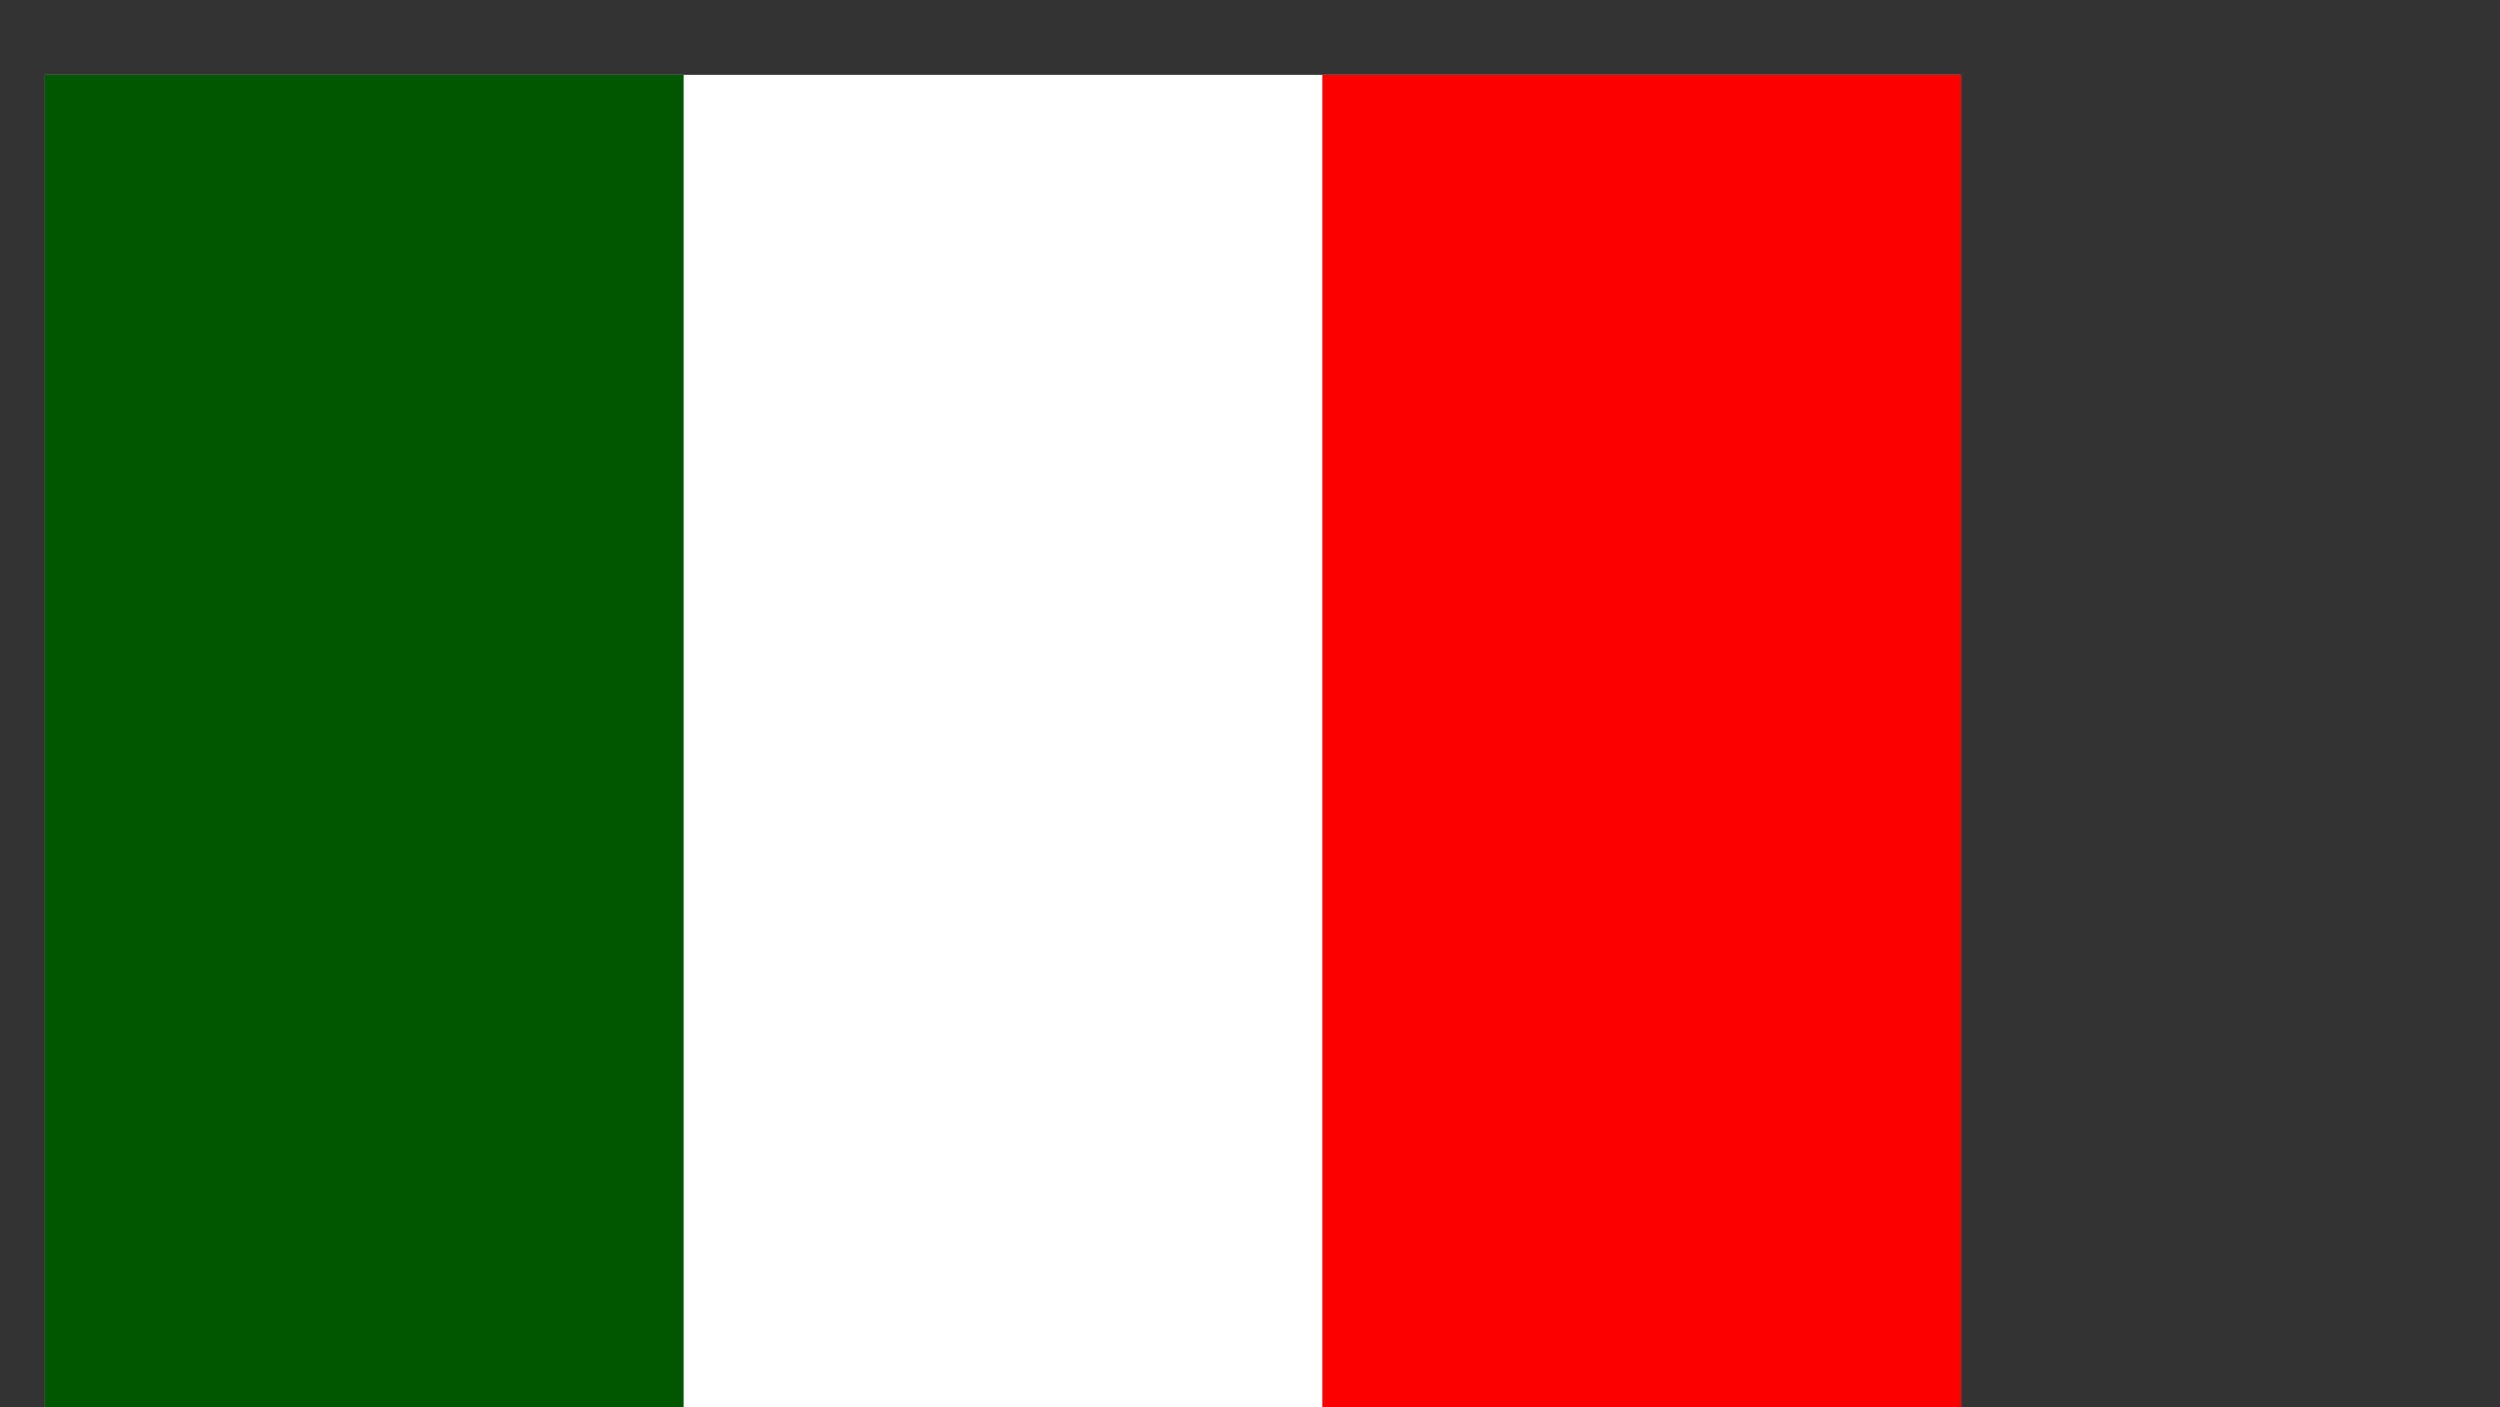
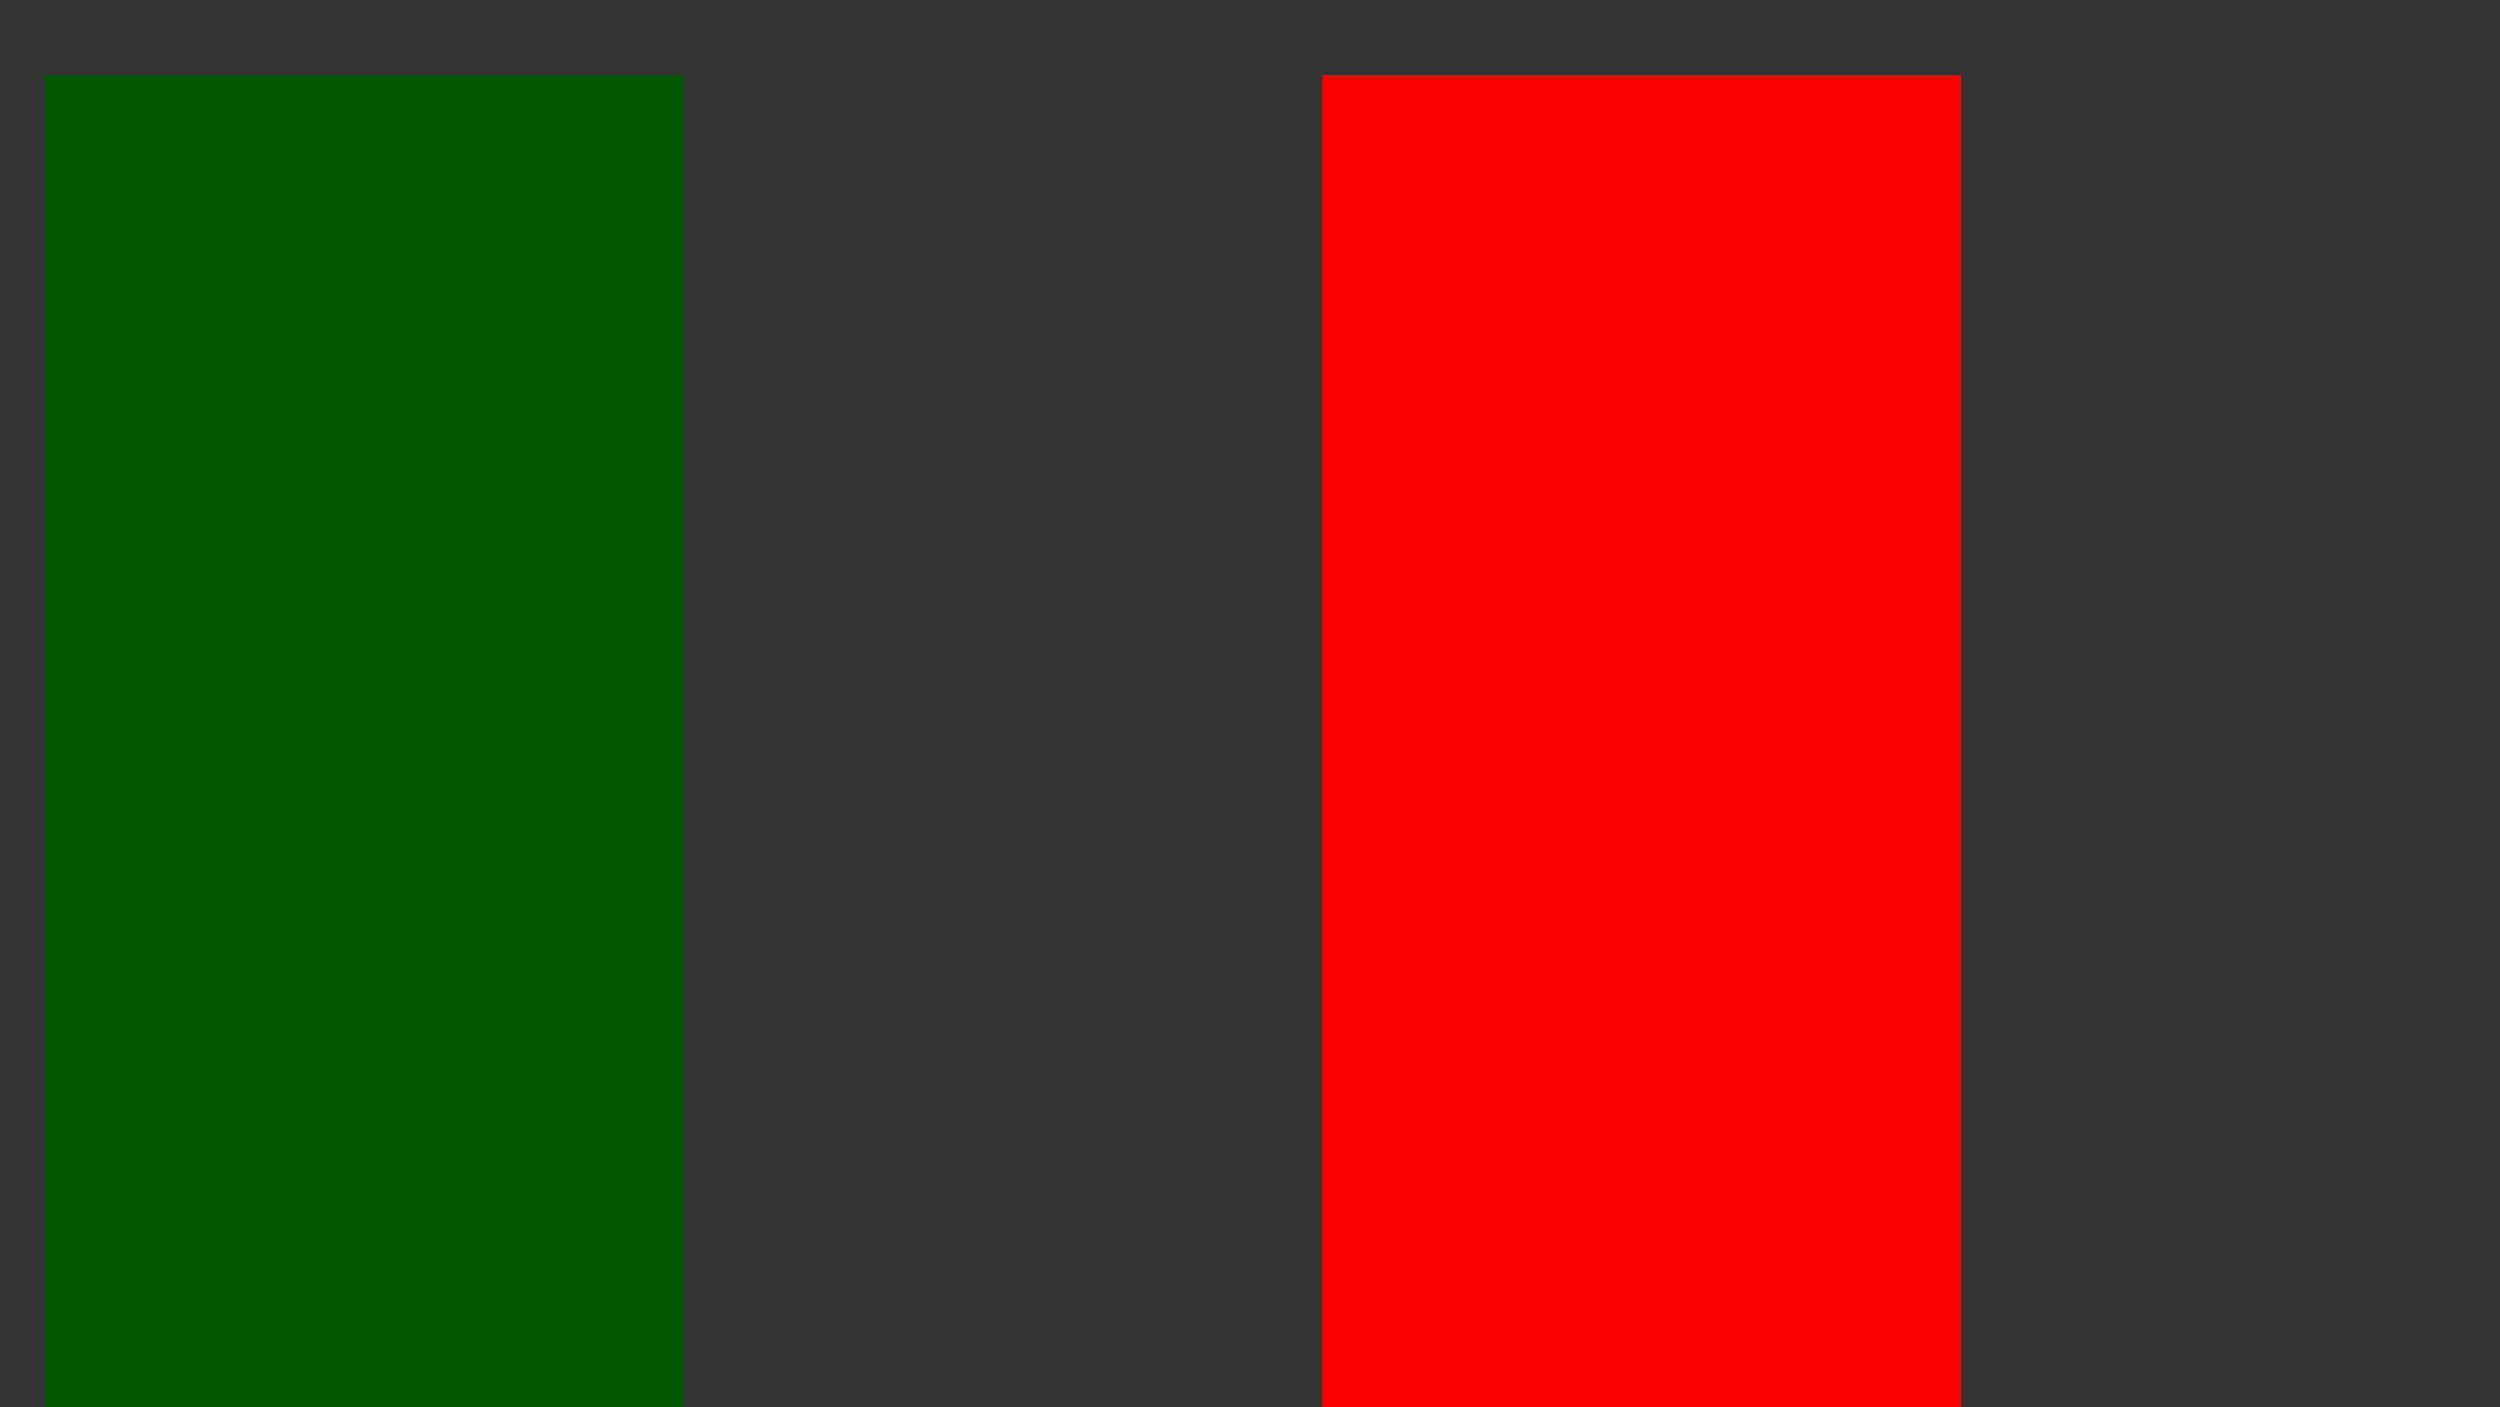
<svg xmlns="http://www.w3.org/2000/svg" viewBox="-15 -25 835 470" version="1">
  <rect x="-15" y="-25" width="835" height="470" fill="#333333" stroke="none" />
  <g fill-rule="evenodd" stroke-width="1pt">
-     <path fill="#fff" d="M0 0h640v479.997H0z" />
    <path fill="#005700" d="M0 0h213.331v479.997H0z" />
    <path fill="#fc0000" d="M426.663 0h213.331v479.997H426.663z" />
  </g>
</svg>